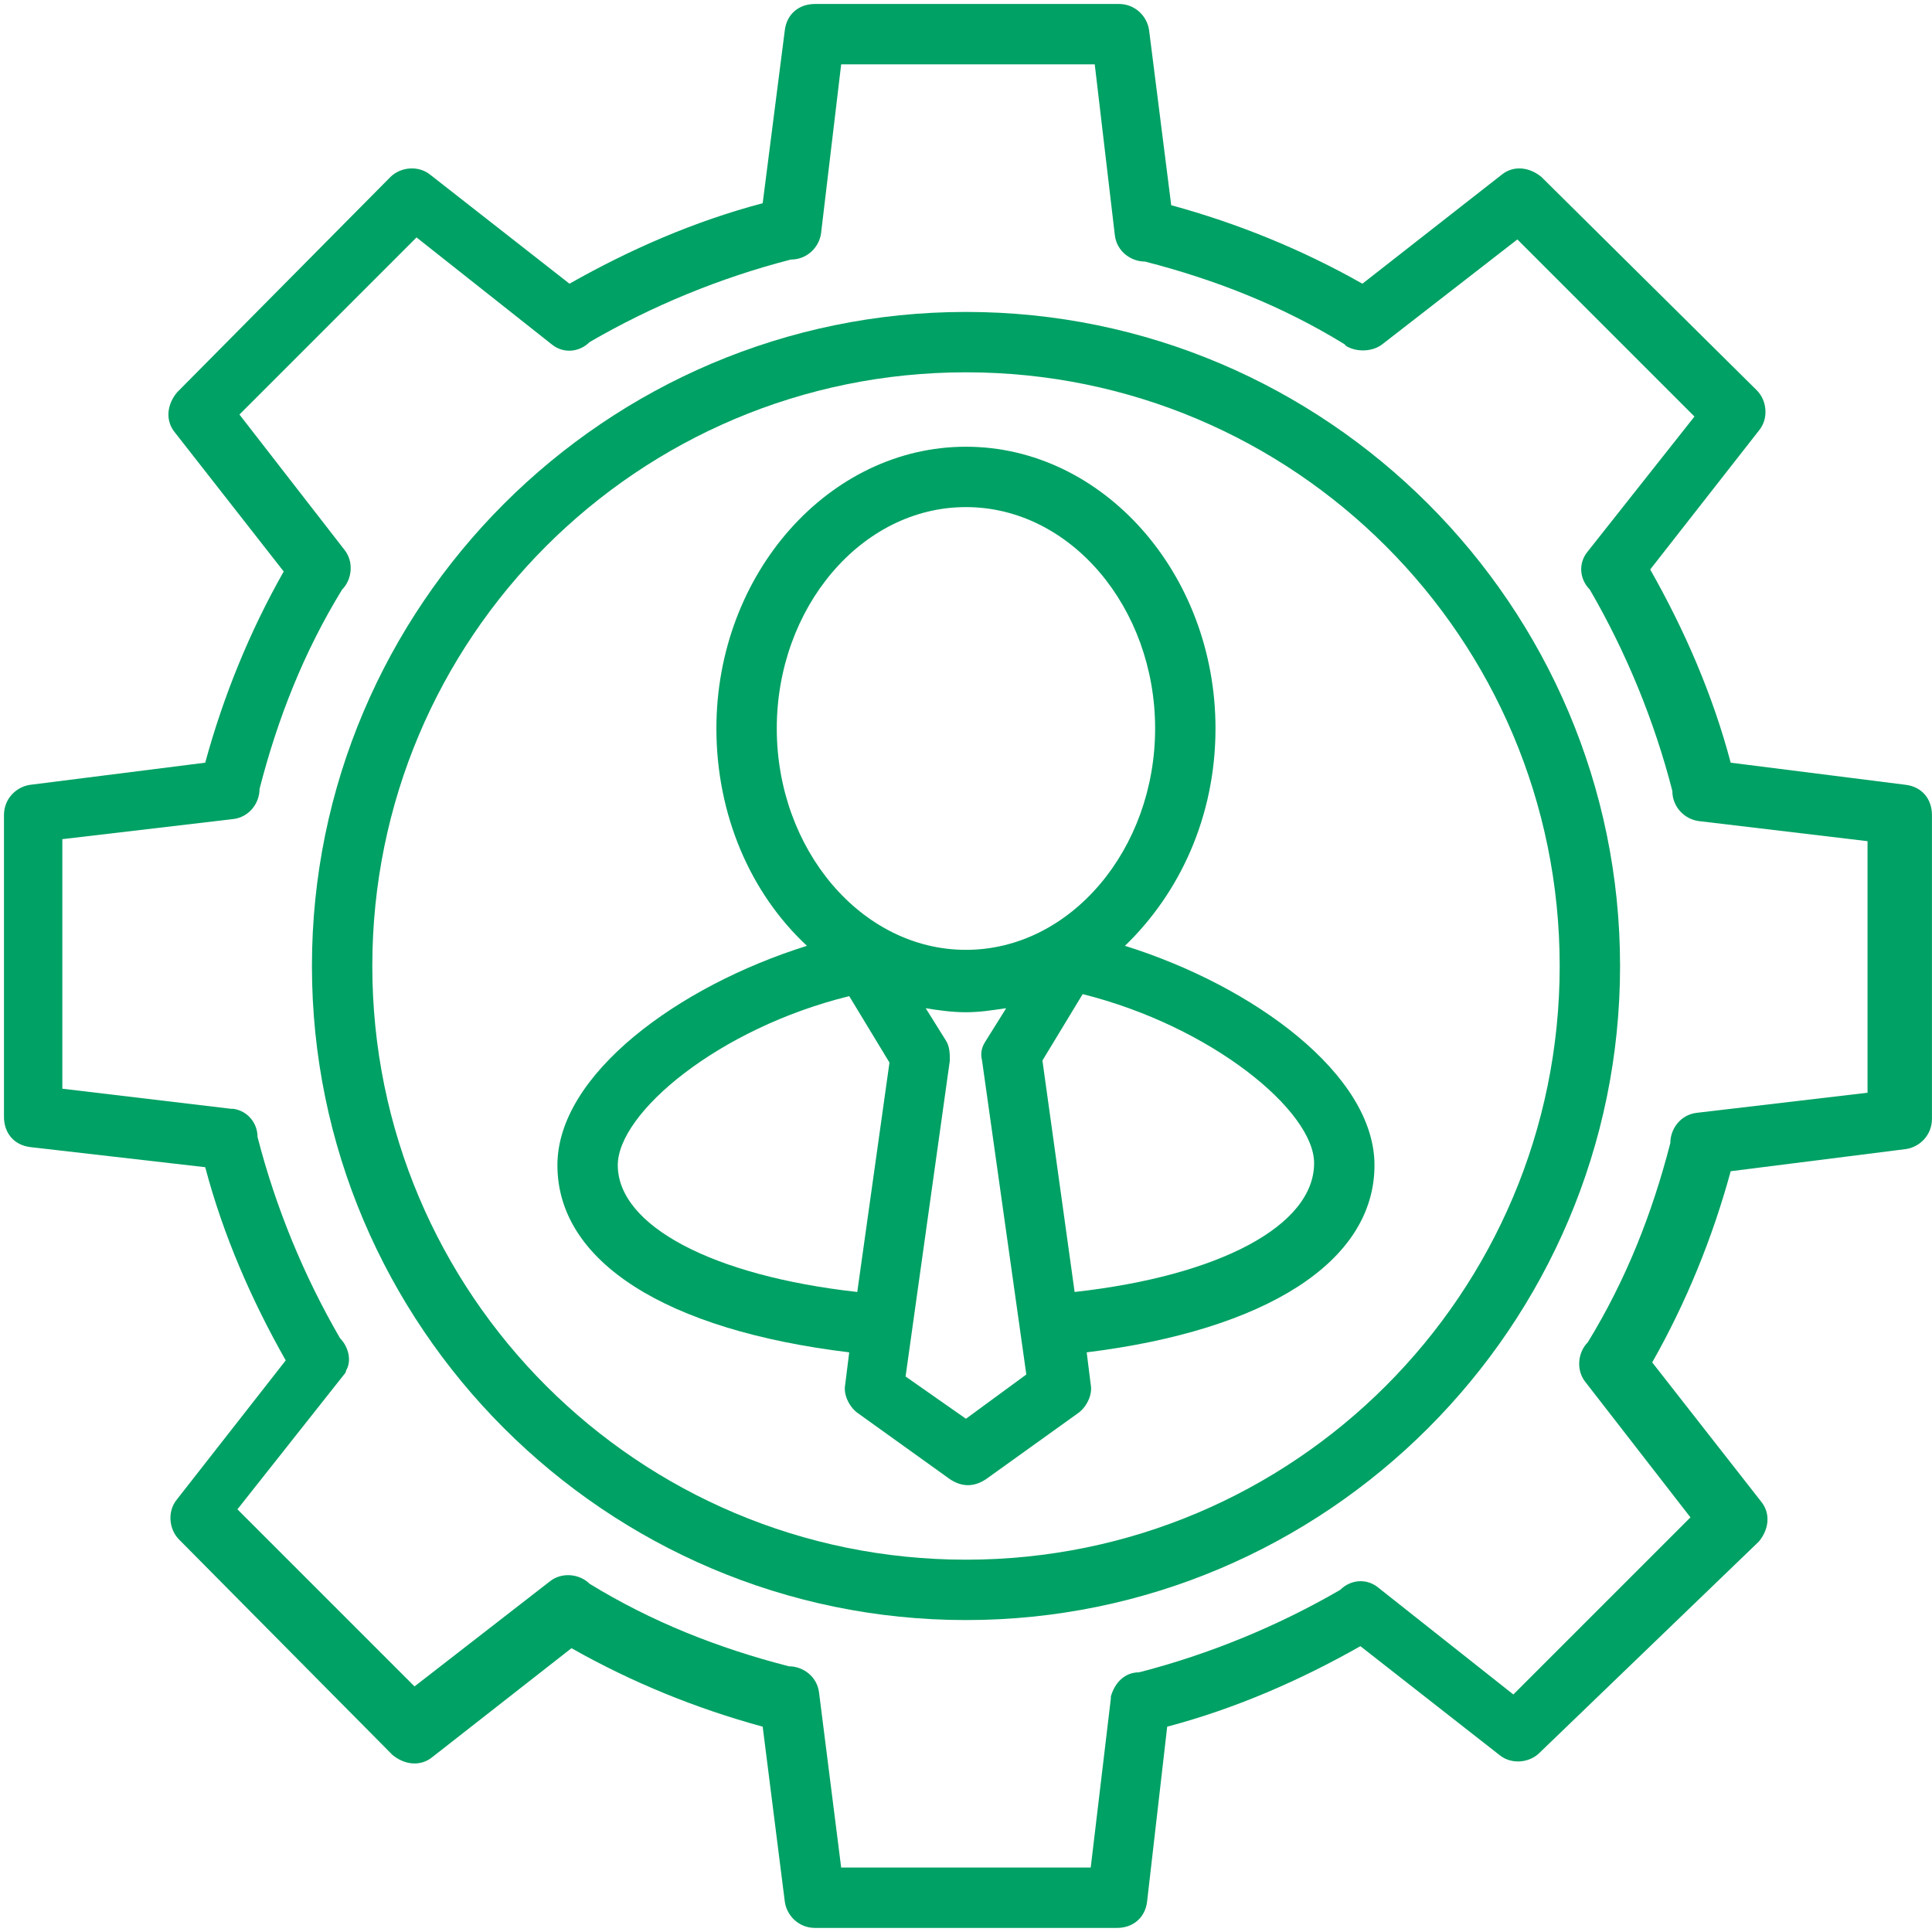
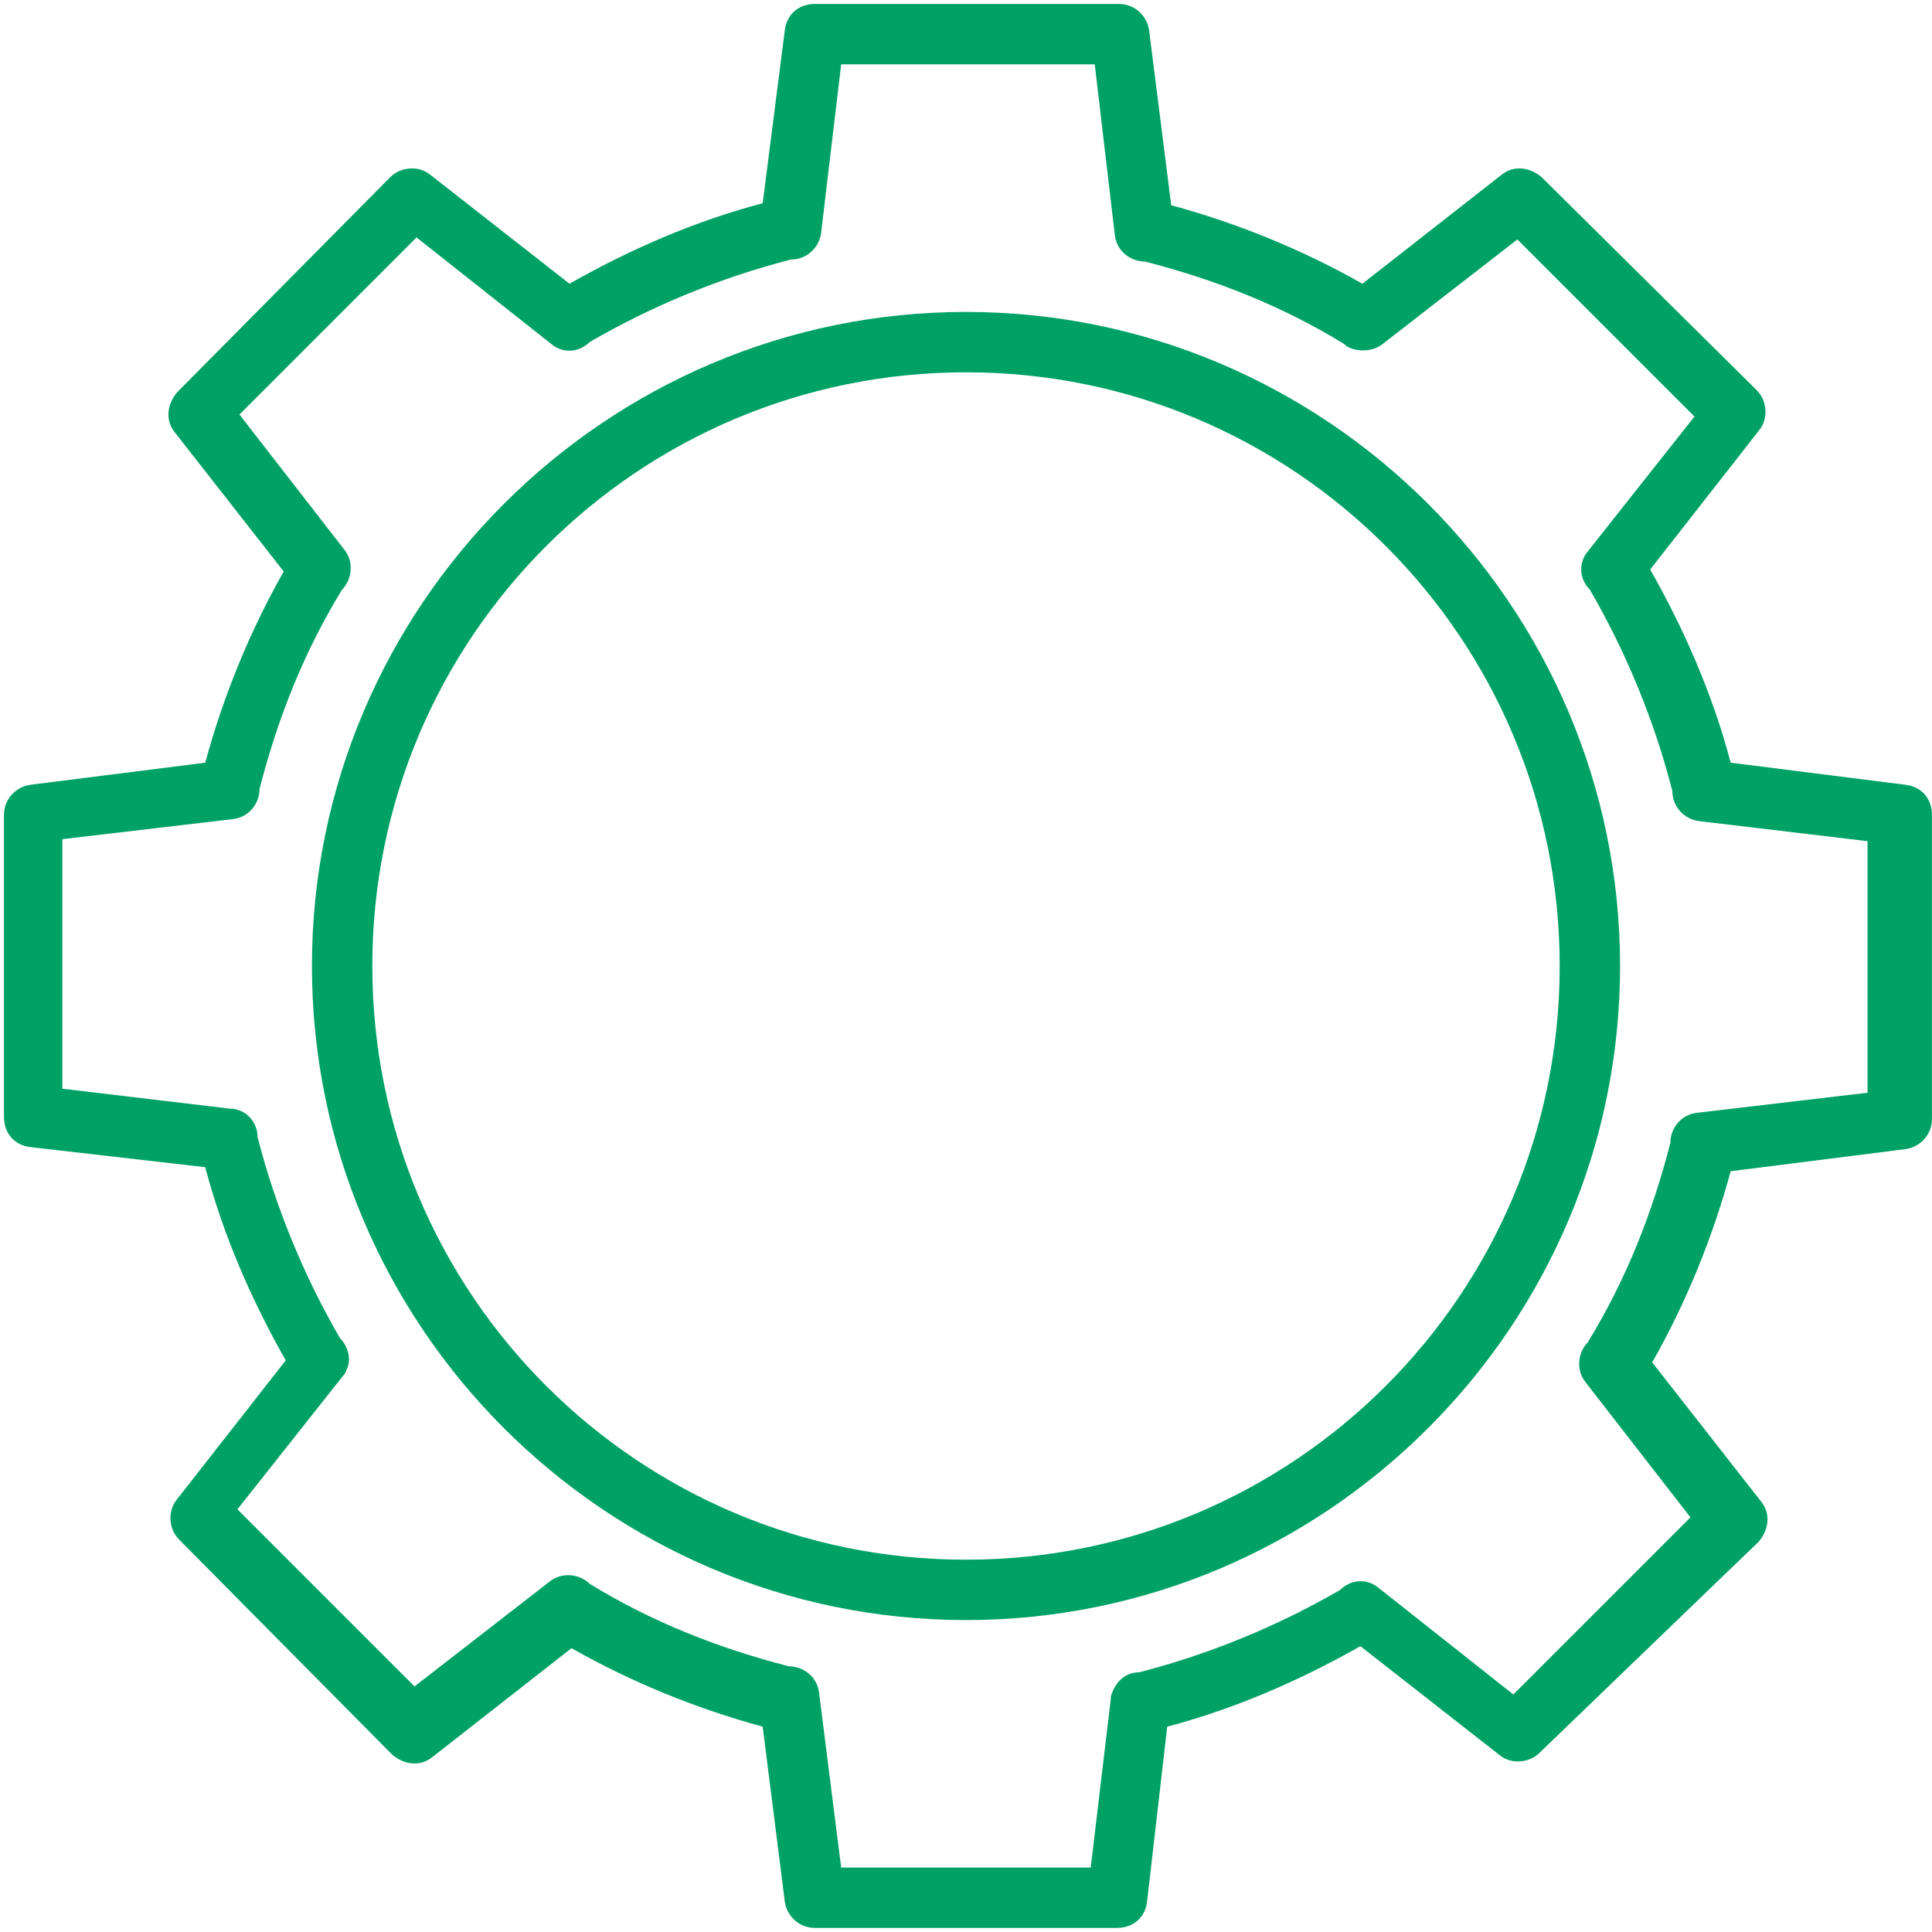
<svg xmlns="http://www.w3.org/2000/svg" width="72" height="72" viewBox="0 0 72 72" fill="none">
  <g clip-path="url(#clip0_3244_24246)">
-     <path d="M51.223 43.423C51.223 40.048 46.723 36.748 41.923 35.248C43.948 33.298 45.298 30.448 45.298 27.148C45.298 21.373 41.098 16.648 35.998 16.648C30.898 16.648 26.698 21.373 26.698 27.148C26.698 30.373 27.973 33.298 30.073 35.248C25.273 36.748 20.773 40.048 20.773 43.423C20.773 47.023 24.823 49.573 31.648 50.398L31.498 51.598C31.423 51.973 31.648 52.423 31.948 52.648L35.398 55.123C35.623 55.273 35.848 55.348 36.073 55.348C36.298 55.348 36.523 55.273 36.748 55.123L40.198 52.648C40.498 52.423 40.723 51.973 40.648 51.598L40.498 50.398C47.173 49.573 51.223 47.023 51.223 43.423ZM35.998 18.898C39.898 18.898 43.048 22.648 43.048 27.148C43.048 31.648 39.898 35.398 35.998 35.398C32.098 35.398 28.948 31.648 28.948 27.148C28.948 22.648 32.098 18.898 35.998 18.898ZM31.948 48.148C26.548 47.548 23.023 45.673 23.023 43.423C23.023 41.473 26.773 38.323 31.648 37.123L33.148 39.598L31.948 48.148ZM35.998 52.873L33.748 51.298L35.398 39.523C35.398 39.298 35.398 38.998 35.248 38.773L34.498 37.573C34.948 37.648 35.473 37.723 35.998 37.723C36.523 37.723 36.973 37.648 37.498 37.573L36.748 38.773C36.598 38.998 36.523 39.223 36.598 39.523L38.248 51.223L35.998 52.873ZM40.048 48.148L38.848 39.523L40.348 37.048C45.148 38.248 48.973 41.398 48.973 43.348C48.973 45.673 45.448 47.548 40.048 48.148Z" fill="#00A164" />
    <path d="M41.623 71.848H30.373C29.773 71.848 29.323 71.398 29.248 70.873L28.423 64.348C25.948 63.673 23.548 62.698 21.298 61.423L16.123 65.473C15.673 65.848 15.073 65.773 14.623 65.398L6.673 57.373C6.298 56.998 6.223 56.323 6.598 55.873L10.648 50.698C9.373 48.448 8.323 46.048 7.648 43.498L1.123 42.748C0.523 42.673 0.148 42.223 0.148 41.623V30.373C0.148 29.773 0.598 29.323 1.123 29.248L7.648 28.423C8.323 25.948 9.298 23.548 10.573 21.298L6.523 16.123C6.148 15.673 6.223 15.073 6.598 14.623L14.548 6.598C14.923 6.223 15.598 6.148 16.048 6.523L21.223 10.573C23.473 9.298 25.873 8.248 28.423 7.573L29.248 1.123C29.323 0.523 29.773 0.148 30.373 0.148H41.698C42.298 0.148 42.748 0.598 42.823 1.123L43.648 7.648C46.123 8.323 48.523 9.298 50.773 10.573L55.948 6.523C56.398 6.148 56.998 6.223 57.448 6.598L65.473 14.548C65.848 14.923 65.923 15.598 65.548 16.048L61.498 21.223C62.773 23.473 63.823 25.873 64.498 28.423L71.023 29.248C71.623 29.323 71.998 29.773 71.998 30.373V41.698C71.998 42.298 71.548 42.748 71.023 42.823L64.498 43.648C63.823 46.123 62.848 48.523 61.573 50.773L65.623 55.948C65.998 56.398 65.923 56.998 65.548 57.448L57.373 65.323C56.998 65.698 56.323 65.773 55.873 65.398L50.698 61.348C48.448 62.623 46.048 63.673 43.498 64.348L42.748 70.873C42.673 71.473 42.223 71.848 41.623 71.848ZM31.348 69.598H40.648L41.398 63.298V63.223C41.548 62.698 41.923 62.323 42.448 62.323C45.073 61.648 47.623 60.598 49.948 59.248C50.323 58.873 50.923 58.798 51.373 59.173L56.398 63.148L62.998 56.548L59.098 51.523C58.723 51.073 58.798 50.398 59.173 50.023C60.598 47.698 61.573 45.223 62.248 42.598C62.248 42.073 62.623 41.548 63.223 41.473L69.598 40.723V31.348L63.298 30.598C62.773 30.523 62.323 30.073 62.323 29.473C61.648 26.848 60.598 24.298 59.248 21.973C58.873 21.598 58.798 20.998 59.173 20.548L63.148 15.523L56.548 8.923L51.523 12.823C51.148 13.123 50.548 13.123 50.173 12.898L50.098 12.823C47.773 11.398 45.298 10.423 42.673 9.748C42.148 9.748 41.623 9.373 41.548 8.773L40.798 2.398H31.348L30.598 8.698C30.523 9.223 30.073 9.673 29.473 9.673C26.848 10.348 24.298 11.398 21.973 12.748C21.598 13.123 20.998 13.198 20.548 12.823L15.523 8.848L8.923 15.448L12.823 20.473C13.198 20.923 13.123 21.598 12.748 21.973C11.323 24.298 10.348 26.773 9.673 29.398C9.673 29.923 9.298 30.448 8.698 30.523L2.323 31.273V40.573L8.623 41.323H8.698C9.223 41.398 9.598 41.848 9.598 42.373C10.273 44.998 11.323 47.548 12.673 49.873C12.973 50.173 13.123 50.698 12.898 51.073C12.898 51.148 12.823 51.223 12.823 51.223L8.848 56.248L15.448 62.848L20.473 58.948C20.923 58.573 21.598 58.648 21.973 59.023C24.298 60.448 26.773 61.423 29.398 62.098C29.923 62.098 30.448 62.473 30.523 63.073L31.348 69.598Z" fill="#00A164" />
    <path d="M36 60.375C22.575 60.375 11.625 49.425 11.625 36C11.625 22.575 22.575 11.625 36 11.625C49.425 11.625 60.375 22.575 60.375 36C60.375 49.425 49.425 60.375 36 60.375ZM36 13.875C23.775 13.875 13.875 23.775 13.875 36C13.875 48.225 23.775 58.125 36 58.125C48.225 58.125 58.125 48.225 58.125 36C58.125 23.775 48.225 13.875 36 13.875Z" fill="#00A164" />
  </g>
  <defs>
    <clipPath id="clip0_3244_24246">
      <rect width="72" height="72" fill="white" />
    </clipPath>
  </defs>
</svg>